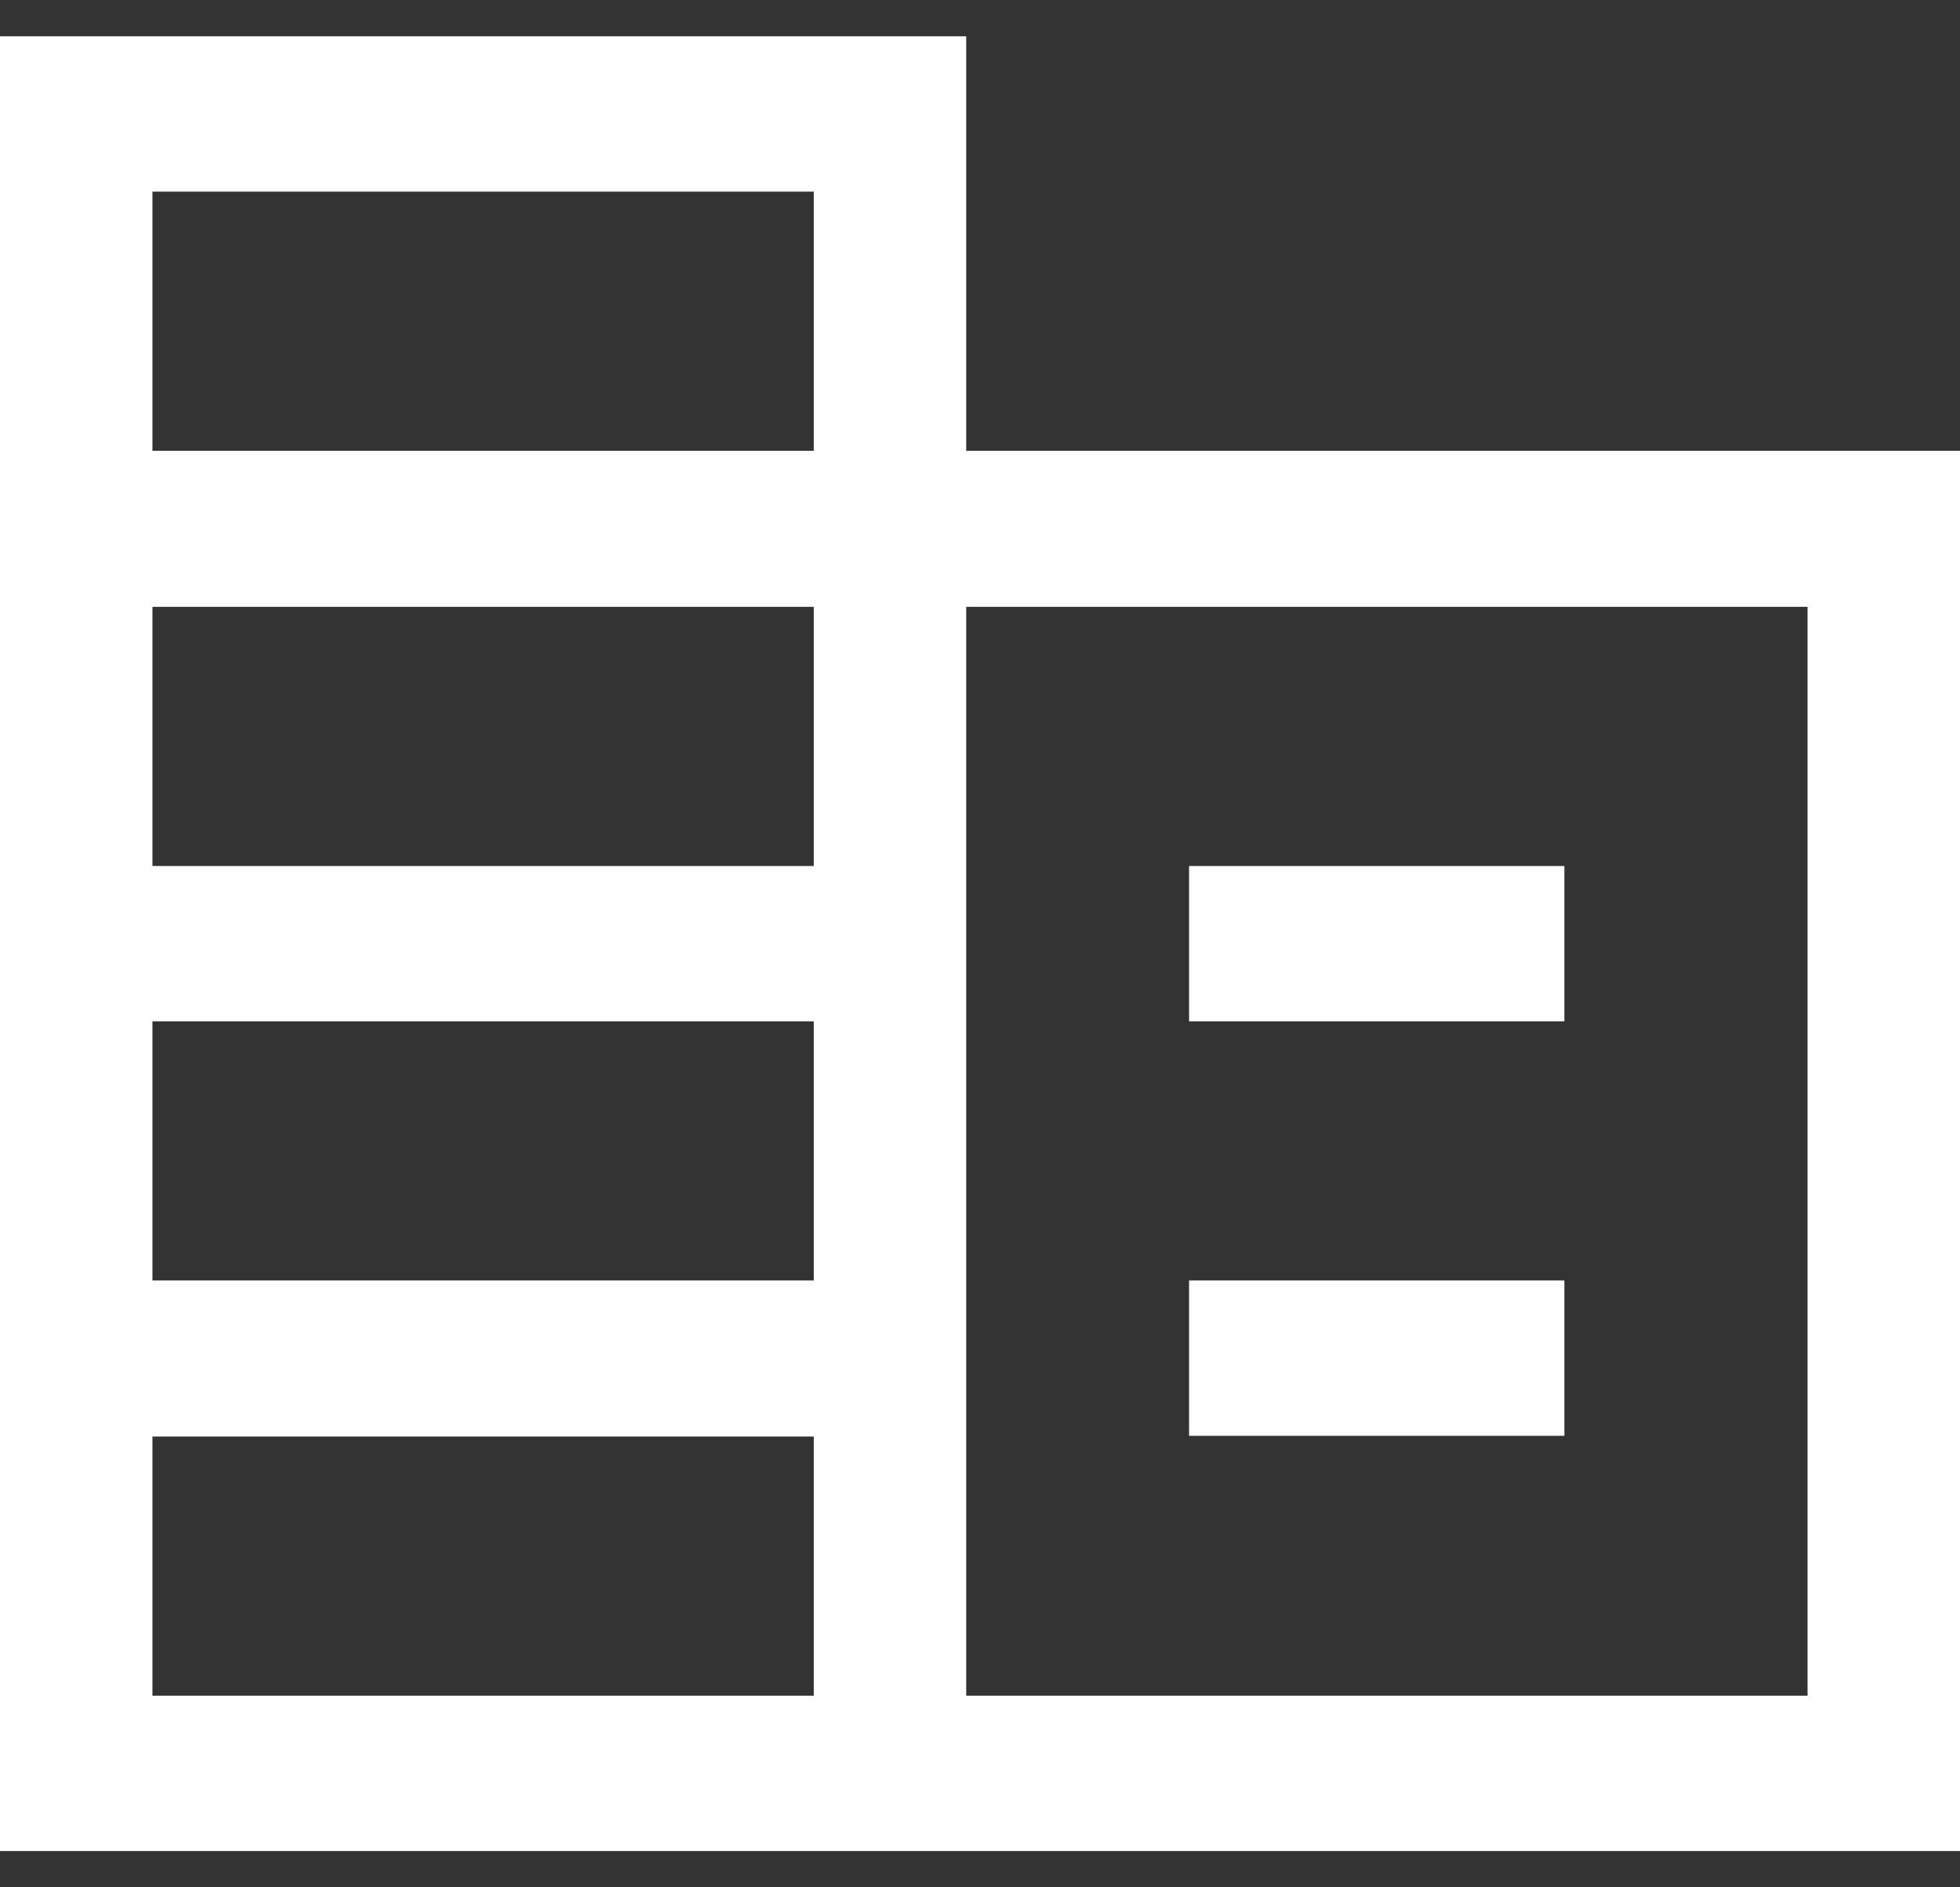
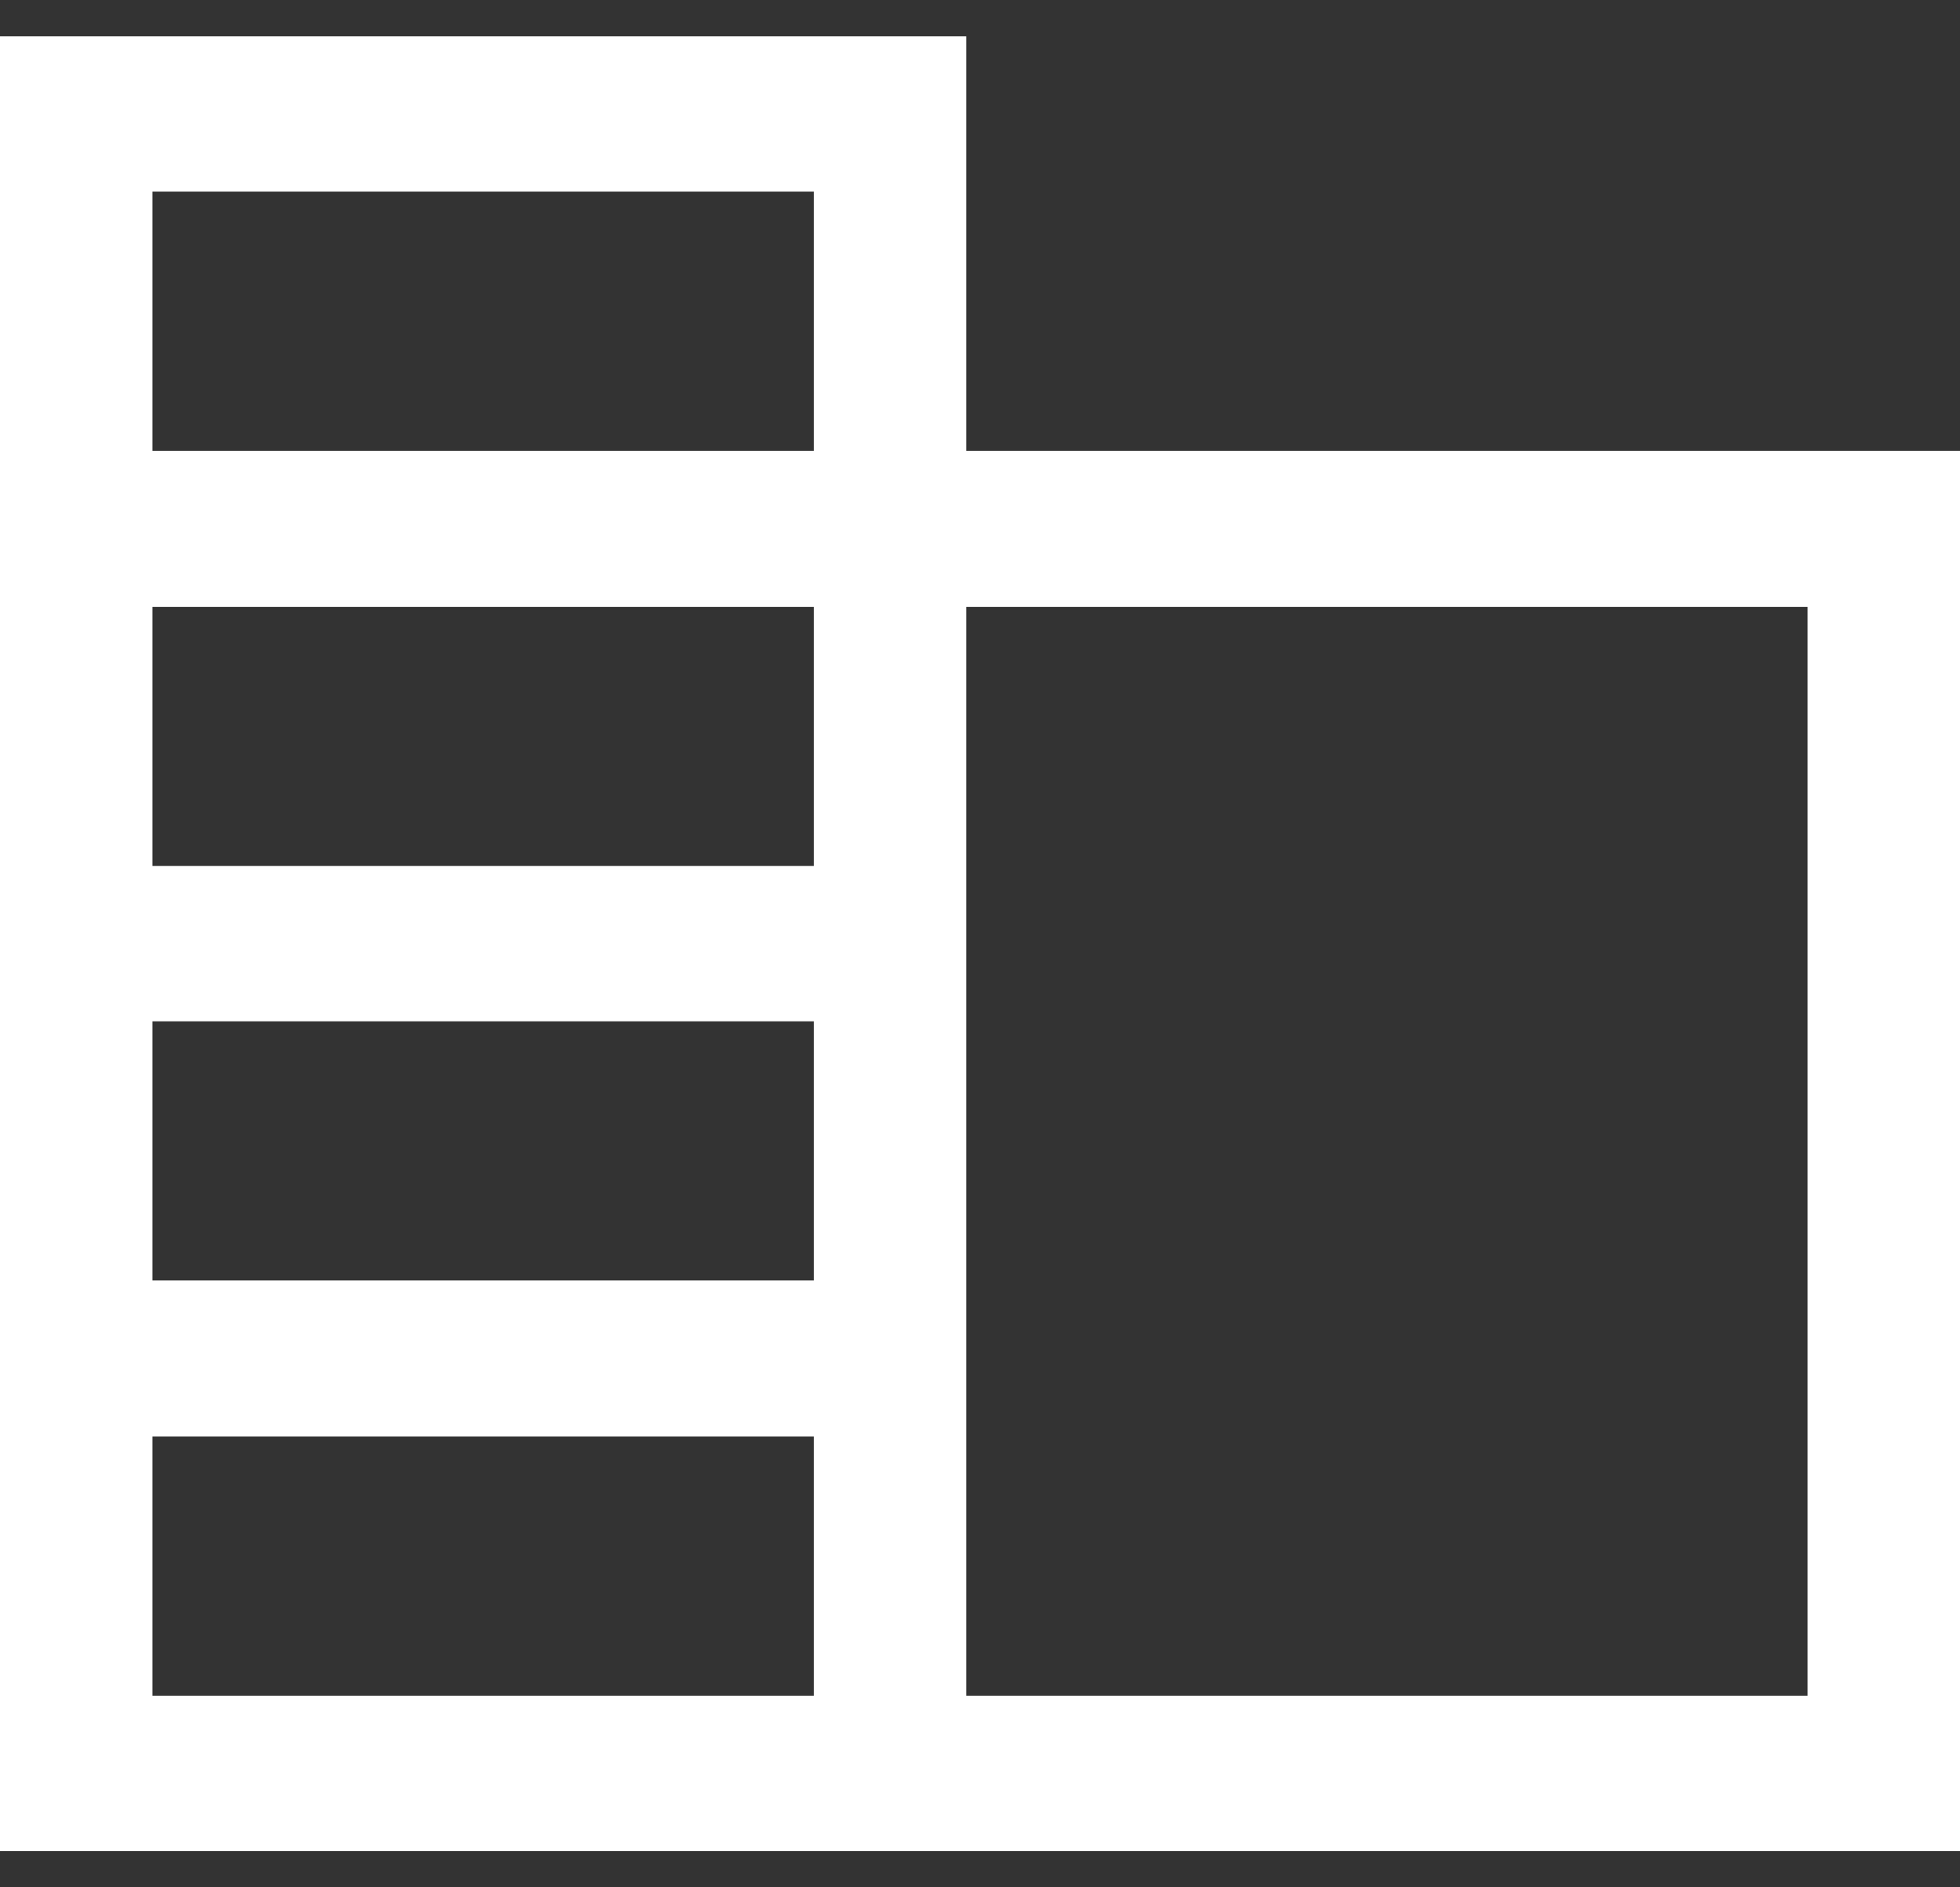
<svg xmlns="http://www.w3.org/2000/svg" version="1.1" id="Layer_1" x="0px" y="0px" viewBox="0 0 27 26" style="enable-background:new 0 0 27 26;" xml:space="preserve">
  <rect x="0" y="0" width="27" height="26" fill="#333333" stroke="none" />
  <style type="text/css">
	.st0{display:none;fill:#fff;}
	.st1{fill:#fff;}
</style>
  <path class="st0" d="M22.69,1.57C20.16,0.52,17.09,0,13.5,0S6.84,0.52,4.31,1.57C1.77,2.62,0.5,3.88,0.5,5.35V20.5  c0,1.57,1.24,2.88,3.72,3.93C6.69,25.48,9.79,26,13.5,26s6.81-0.52,9.28-1.57c2.48-1.05,3.72-2.36,3.72-3.93V5.35  C26.5,3.88,25.23,2.62,22.69,1.57z M6.75,3.24c2.23-0.63,4.48-0.95,6.75-0.95c2.27,0,4.53,0.32,6.77,0.97  c2.24,0.65,3.54,1.35,3.89,2.1c-0.36,0.73-1.67,1.41-3.93,2.04c-2.26,0.63-4.5,0.95-6.73,0.95c-2.3,0-4.56-0.32-6.78-0.95  C4.5,6.77,3.2,6.07,2.81,5.3C3.2,4.56,4.52,3.87,6.75,3.24z M24.21,20.62c-0.2,0.41-0.63,0.81-1.3,1.18  c-0.67,0.37-1.5,0.7-2.48,0.99c-0.98,0.28-2.07,0.51-3.26,0.67c-1.2,0.16-2.41,0.25-3.66,0.25s-2.46-0.08-3.67-0.25  c-1.2-0.16-2.3-0.39-3.28-0.67c-0.98-0.28-1.8-0.61-2.47-0.97c-0.67-0.36-1.1-0.75-1.29-1.17v-4.67c0.62,0.37,1.32,0.69,2.1,0.98  c0.79,0.29,1.63,0.53,2.54,0.72c0.91,0.2,1.88,0.35,2.9,0.45c1.02,0.11,2.08,0.16,3.16,0.16c1.06,0,2.09-0.05,3.1-0.15  c1-0.1,1.96-0.25,2.88-0.45c0.91-0.2,1.77-0.44,2.57-0.73c0.8-0.29,1.52-0.62,2.16-0.99V20.62z M24.21,13.69  c-0.64,0.37-1.36,0.7-2.16,0.99c-0.8,0.29-1.65,0.53-2.57,0.73c-0.91,0.2-1.87,0.34-2.88,0.45c-1,0.1-2.04,0.15-3.1,0.15  c-1.08,0-2.13-0.05-3.16-0.16c-1.02-0.11-1.99-0.26-2.9-0.45c-0.91-0.2-1.76-0.44-2.54-0.72c-0.79-0.29-1.49-0.61-2.1-0.98V8.26  c0.62,0.37,1.32,0.69,2.1,0.98c0.79,0.29,1.63,0.53,2.54,0.72c0.91,0.2,1.88,0.35,2.9,0.45c1.02,0.11,2.08,0.16,3.16,0.16  c1.06,0,2.09-0.05,3.1-0.15c1-0.1,1.96-0.25,2.88-0.45c0.91-0.2,1.77-0.44,2.57-0.73c0.8-0.29,1.52-0.62,2.16-0.99V13.69z" />
  <g>
    <path class="st1" d="M13.31,6.21V0.5H0v25h27V6.21H13.31z M11.21,23.36H2.1v-3.57h9.11V23.36z M11.21,17.64H2.1v-3.57h9.11V17.64z    M11.21,11.93H2.1V8.36h9.11V11.93z M11.21,6.21H2.1V2.64h9.11V6.21z M24.9,23.36H13.31v-15H24.9V23.36z" />
-     <rect x="16.38" y="11.93" class="st1" width="5.17" height="2.14" />
-     <rect x="16.38" y="17.64" class="st1" width="5.17" height="2.14" />
  </g>
-   <path class="st0" d="M26.63,8.82c-0.25-0.61-0.61-1.16-1.07-1.64l-5.11-5.24c-0.47-0.48-0.98-0.84-1.55-1.08  c-0.57-0.24-1.16-0.36-1.78-0.36c-0.62,0-1.21,0.12-1.78,0.36c-0.56,0.24-1.08,0.6-1.56,1.08L13.03,2.7L12.3,1.95  c-0.47-0.48-0.98-0.84-1.54-1.08C10.19,0.62,9.6,0.5,8.98,0.5c-0.62,0-1.22,0.12-1.78,0.36c-0.57,0.24-1.09,0.6-1.57,1.08L1.42,6.26  C0.98,6.7,0.65,7.21,0.41,7.77c-0.24,0.56-0.37,1.15-0.4,1.76c-0.03,0.55,0.03,1.09,0.18,1.62c0.15,0.53,0.36,1.01,0.65,1.44  l1.42-1.45c-0.13-0.24-0.22-0.5-0.27-0.77c-0.05-0.27-0.06-0.55-0.04-0.83c0.03-0.34,0.11-0.67,0.26-1C2.37,8.2,2.56,7.92,2.79,7.68  l4.22-4.35c0.29-0.3,0.6-0.51,0.92-0.65C8.26,2.54,8.6,2.48,8.97,2.48c0.38,0,0.73,0.07,1.05,0.21c0.33,0.14,0.63,0.36,0.91,0.65  l4.51,4.62c0.09,0.08,0.16,0.18,0.21,0.31c0.05,0.13,0.08,0.26,0.08,0.41c0,0.26-0.08,0.46-0.25,0.62  c-0.17,0.16-0.37,0.24-0.61,0.24c-0.14,0-0.28-0.03-0.4-0.08c-0.12-0.05-0.22-0.13-0.3-0.22L10.4,5.37l-6.96,7.11  c-0.28,0.28-0.48,0.61-0.63,0.98c-0.14,0.37-0.22,0.75-0.22,1.14c0,0.79,0.25,1.45,0.75,1.96c0.5,0.52,1.13,0.8,1.89,0.85  c0.03,0.75,0.28,1.37,0.75,1.87c0.47,0.49,1.08,0.77,1.85,0.82c0.04,0.78,0.31,1.41,0.79,1.89c0.49,0.48,1.1,0.74,1.82,0.8  c0.02,0.77,0.31,1.41,0.85,1.93c0.54,0.52,1.17,0.77,1.9,0.77c0.39,0,0.76-0.08,1.11-0.23c0.35-0.15,0.67-0.37,0.96-0.66L25.55,14.1  c0.47-0.48,0.83-1.01,1.07-1.58C26.88,11.94,27,11.33,27,10.7C27,10.06,26.88,9.43,26.63,8.82z M24.85,11.74  c-0.15,0.34-0.36,0.66-0.65,0.95L13.92,23.23c-0.08,0.08-0.18,0.15-0.31,0.21c-0.13,0.06-0.26,0.09-0.39,0.09  c-0.22,0-0.42-0.08-0.6-0.24c-0.18-0.16-0.26-0.36-0.26-0.61c0-0.12,0.02-0.25,0.07-0.38c0.05-0.13,0.12-0.25,0.22-0.35l4.37-4.48  l-1.35-1.39l-4.37,4.46c-0.1,0.1-0.21,0.17-0.33,0.22c-0.12,0.05-0.24,0.07-0.37,0.07c-0.23,0-0.43-0.08-0.59-0.25  c-0.17-0.17-0.25-0.37-0.25-0.61c0-0.13,0.03-0.26,0.08-0.4c0.05-0.13,0.12-0.24,0.21-0.32l4.35-4.48l-1.35-1.39l-4.37,4.46  C8.61,17.93,8.5,18,8.37,18.06c-0.13,0.06-0.26,0.09-0.39,0.09c-0.23,0-0.43-0.08-0.59-0.25c-0.17-0.17-0.25-0.37-0.25-0.61  c0-0.13,0.02-0.26,0.07-0.38c0.05-0.12,0.12-0.23,0.22-0.33l4.2-4.33l-1.35-1.39l-4.22,4.33c-0.08,0.08-0.18,0.15-0.31,0.21  c-0.13,0.06-0.26,0.09-0.39,0.09c-0.24,0-0.44-0.09-0.6-0.26c-0.16-0.17-0.24-0.38-0.24-0.62c0-0.13,0.02-0.26,0.07-0.38  c0.05-0.12,0.12-0.23,0.22-0.33l5.58-5.72l2.43,2.47c0.28,0.28,0.59,0.49,0.94,0.62c0.36,0.13,0.72,0.19,1.1,0.19  c0.78,0,1.44-0.27,1.96-0.81c0.52-0.54,0.79-1.21,0.79-2.01c0-0.39-0.07-0.76-0.21-1.12c-0.14-0.36-0.35-0.68-0.64-0.97l-2.38-2.46  l0.74-0.76c0.28-0.3,0.59-0.51,0.92-0.65c0.33-0.14,0.68-0.21,1.04-0.21c0.38,0,0.72,0.07,1.05,0.21c0.32,0.14,0.62,0.36,0.9,0.65  L24.2,8.6c0.29,0.28,0.51,0.6,0.65,0.96c0.15,0.36,0.22,0.73,0.22,1.11C25.07,11.05,25,11.4,24.85,11.74z" />
</svg>